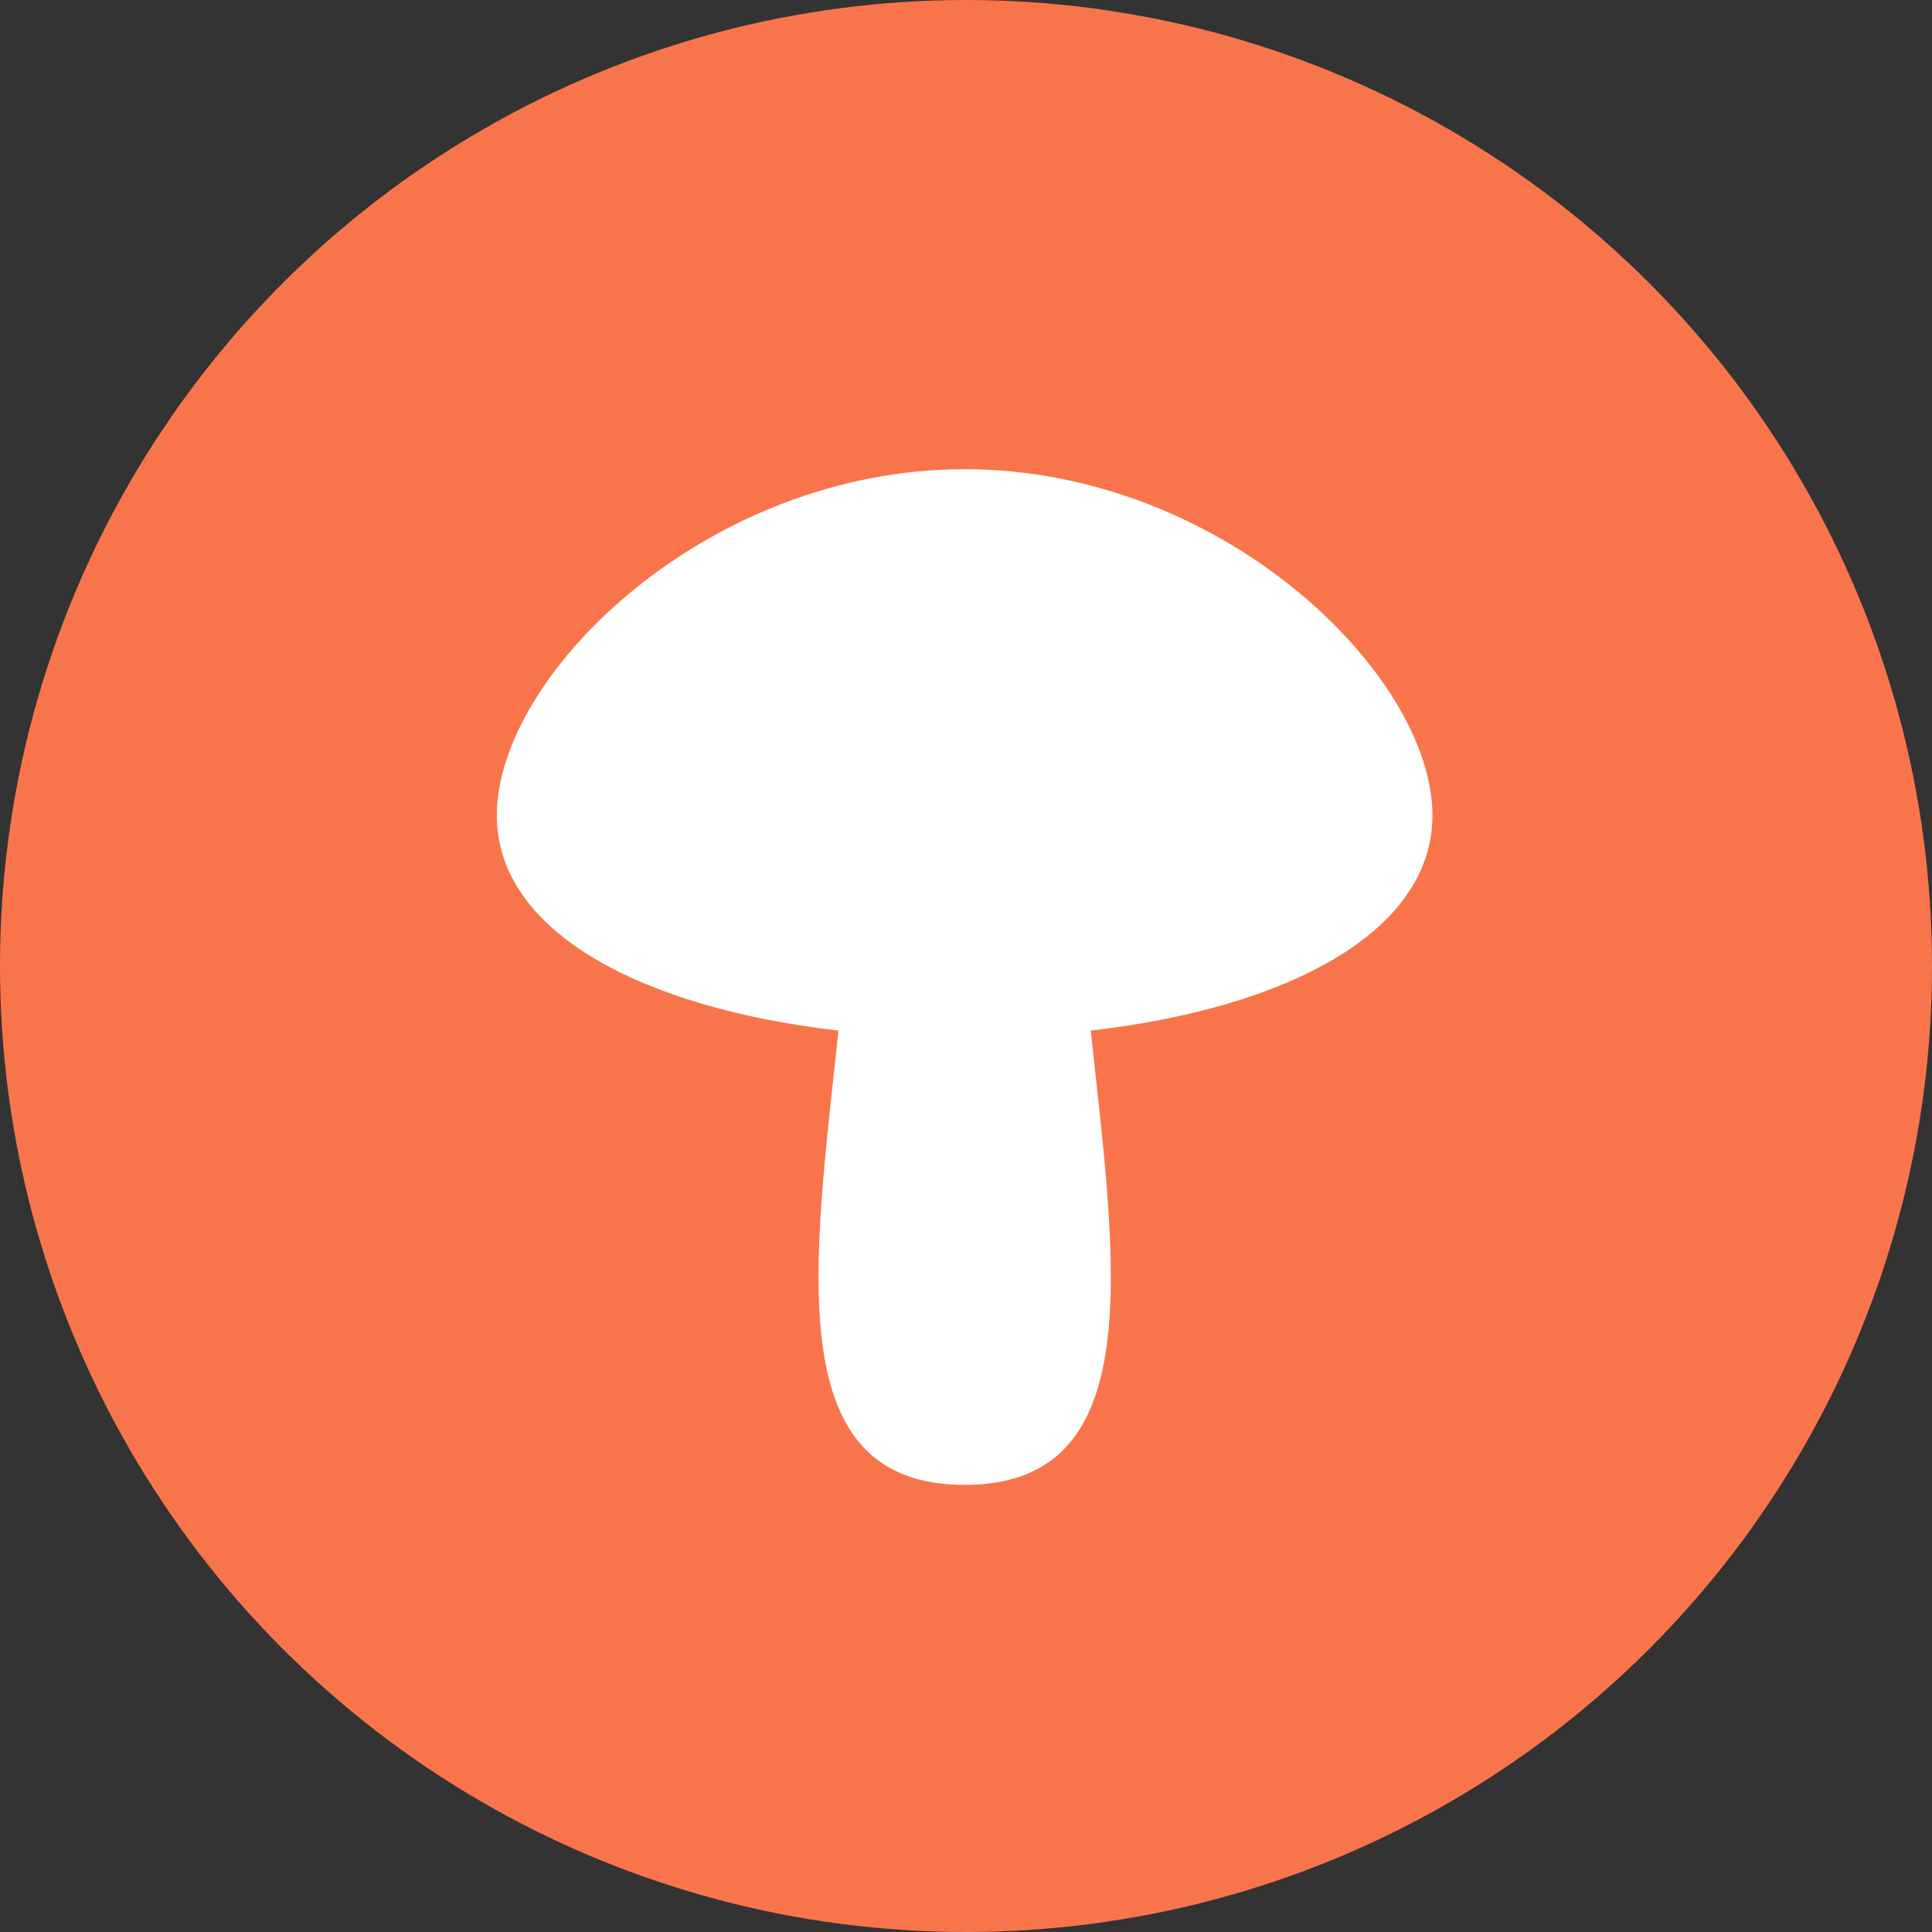
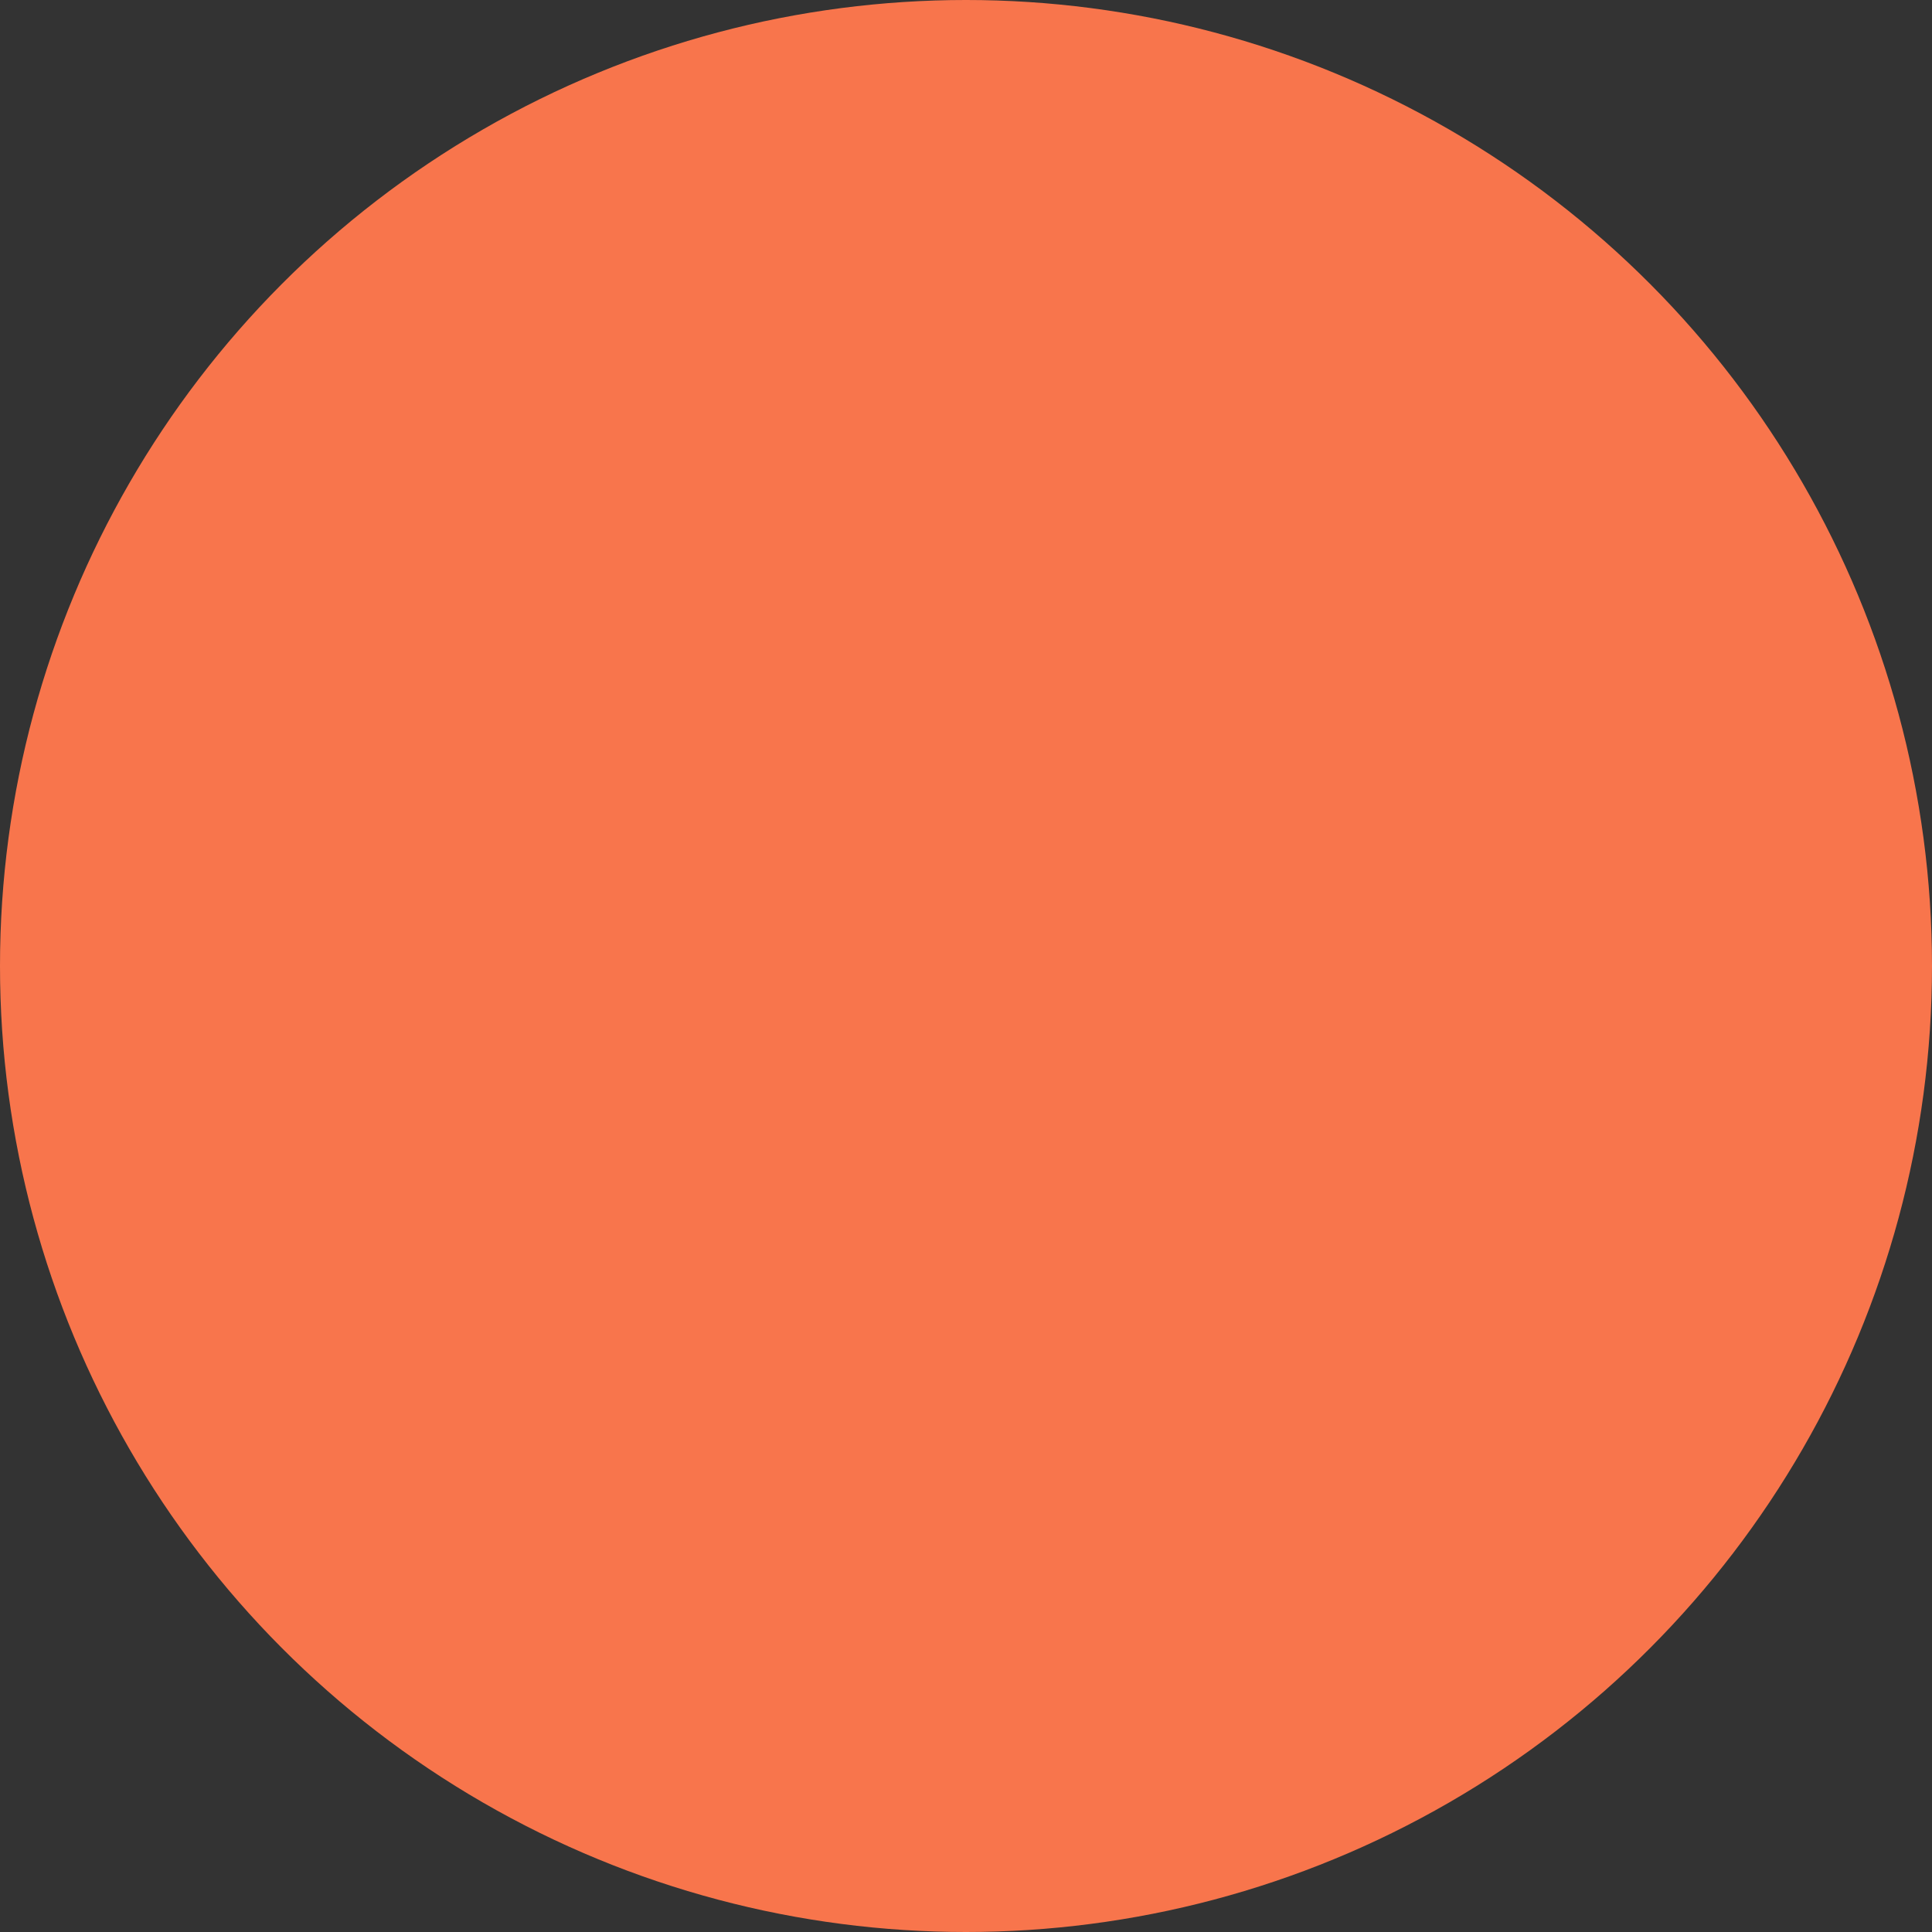
<svg xmlns="http://www.w3.org/2000/svg" width="70" height="70" viewBox="0 0 70 70" fill="none">
  <rect x="0" y="0" width="70" height="70" fill="#333333" stroke="none" />
  <circle cx="35" cy="35" r="35" fill="#F8754C" />
  <g clip-path="url(#clip0_80_607)">
-     <path d="M51.9 29.54C51.9 24.46 44.31 17 34.95 17C25.59 17 18 24.46 18 29.54C18 33.76 23.24 36.52 30.38 37.34C29.47 45.88 28.24 53.8 34.95 53.8C41.66 53.8 40.44 45.88 39.52 37.34C46.66 36.52 51.9 33.76 51.9 29.54Z" fill="white" />
-   </g>
+     </g>
  <defs>
    <clipPath id="clip0_80_607">
-       <rect width="33.9" height="36.81" fill="white" transform="translate(18 17)" />
-     </clipPath>
+       </clipPath>
  </defs>
</svg>